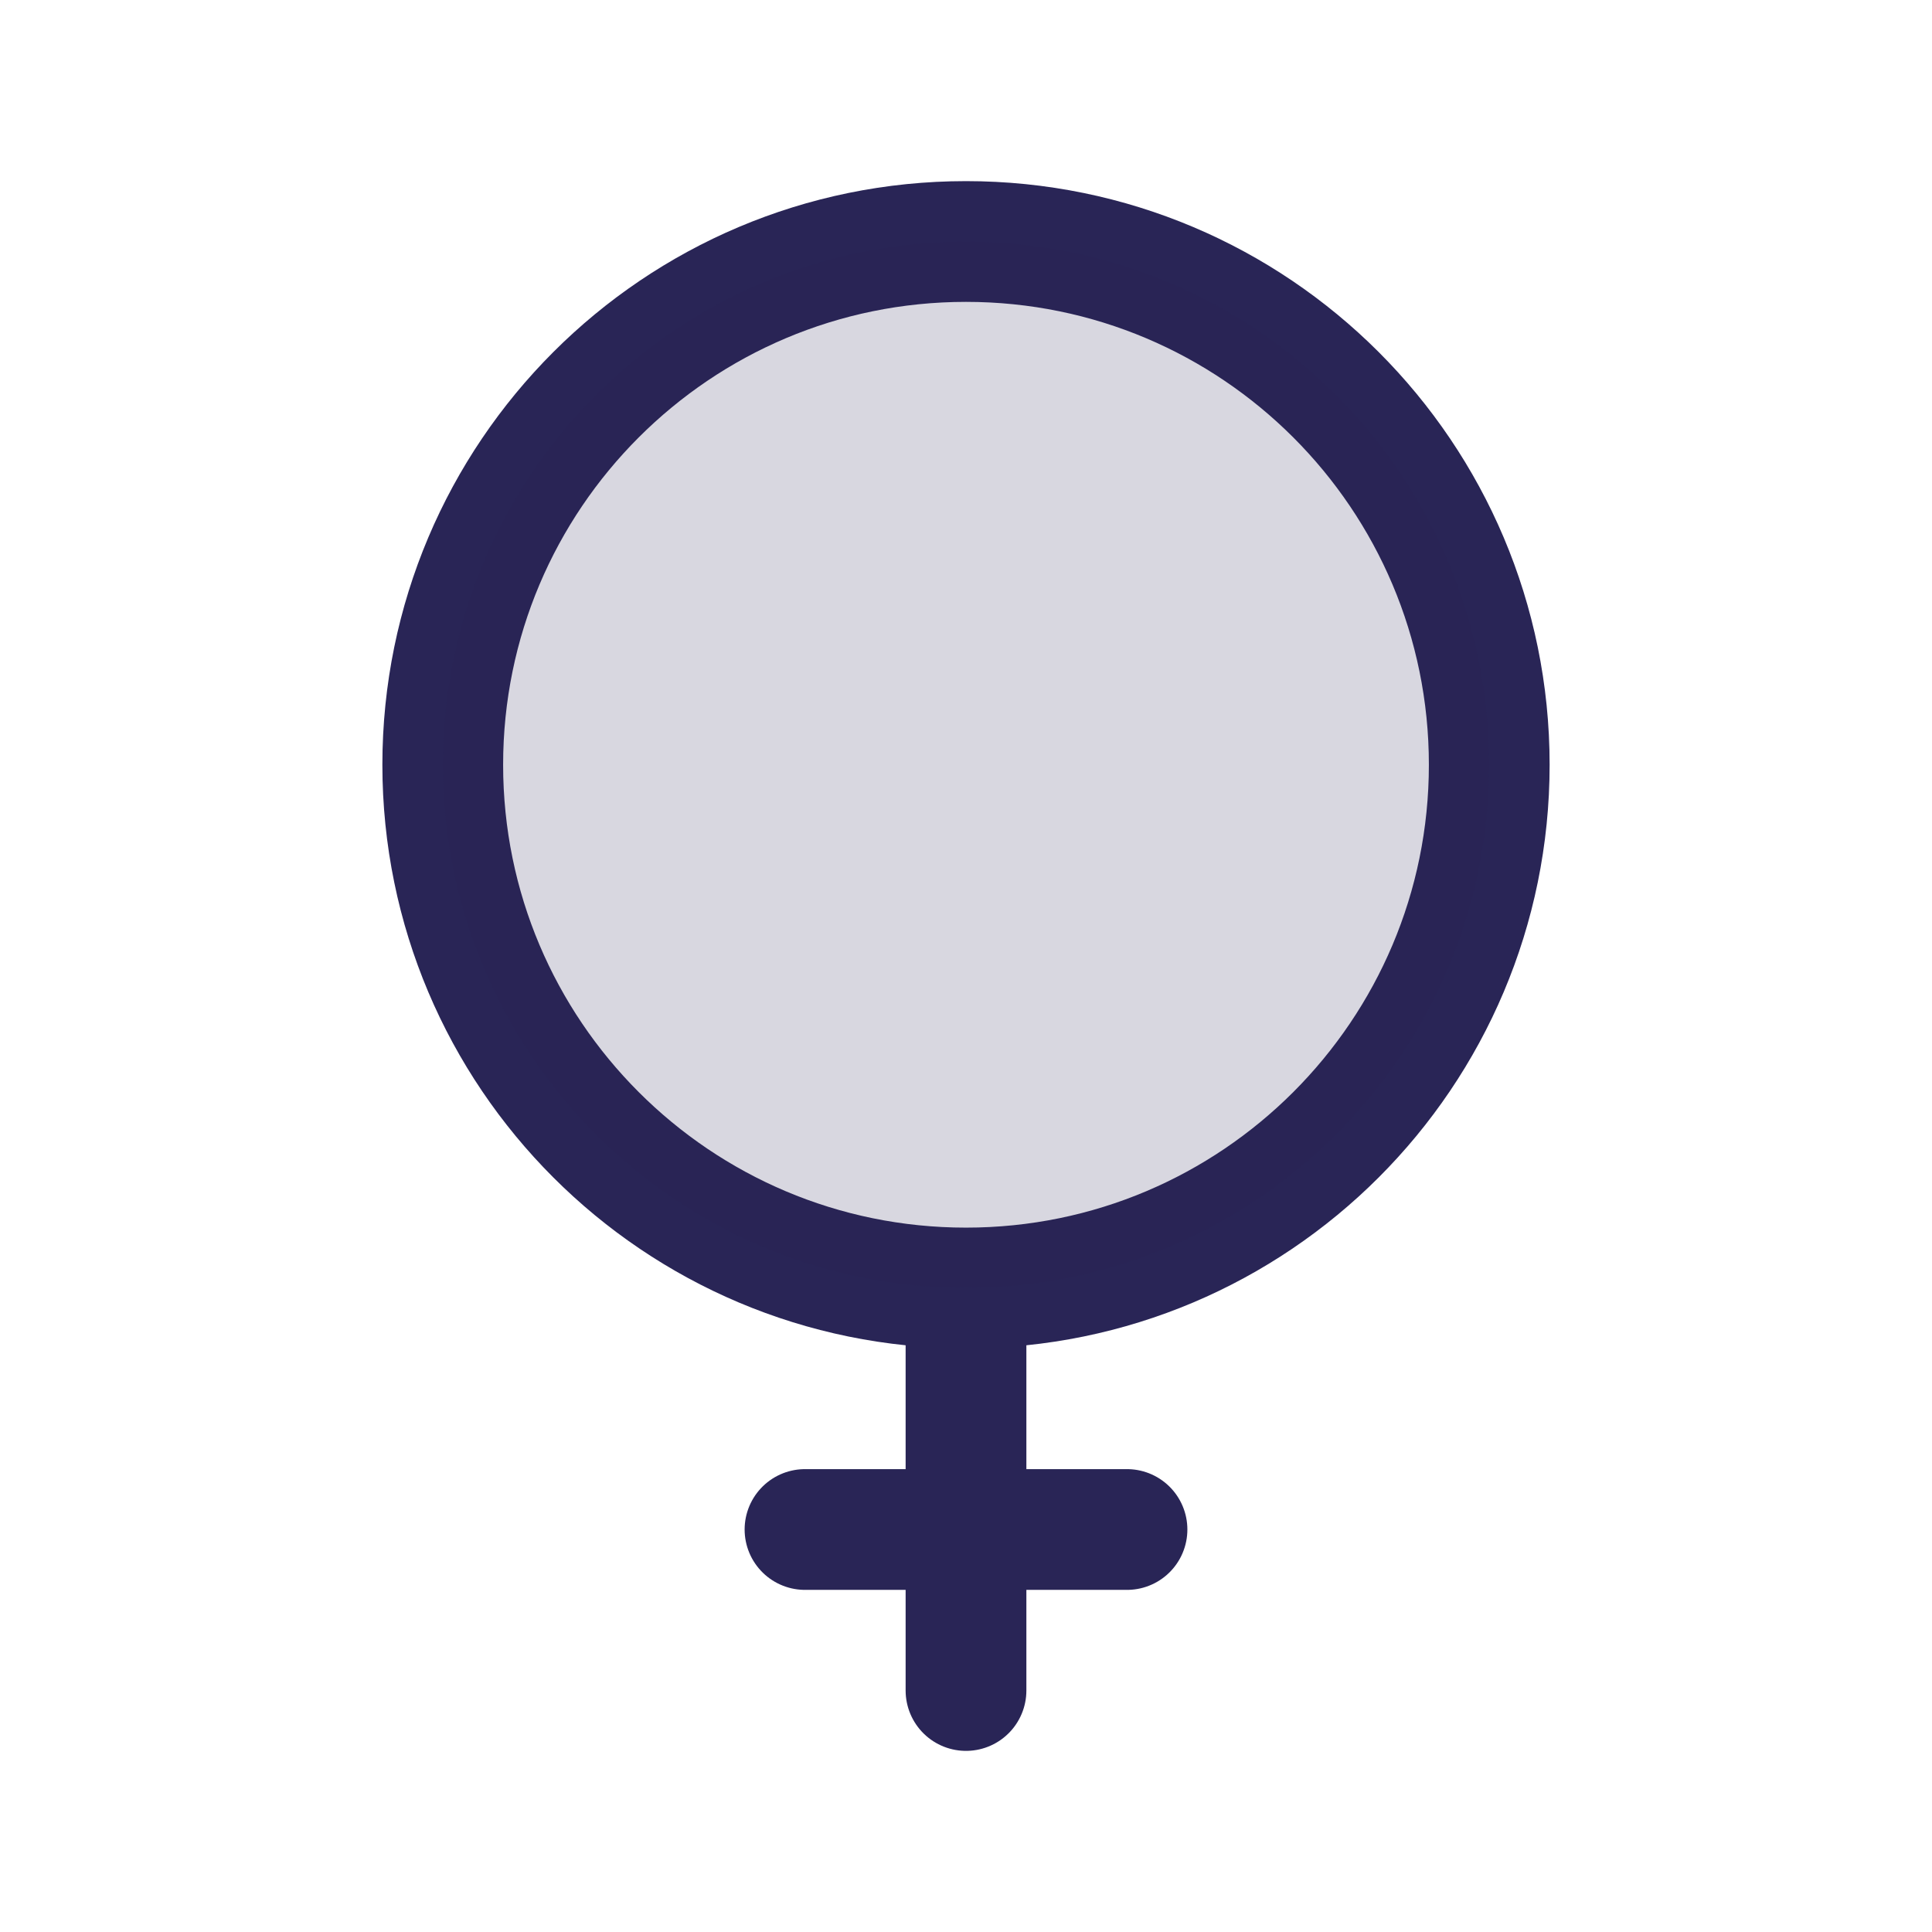
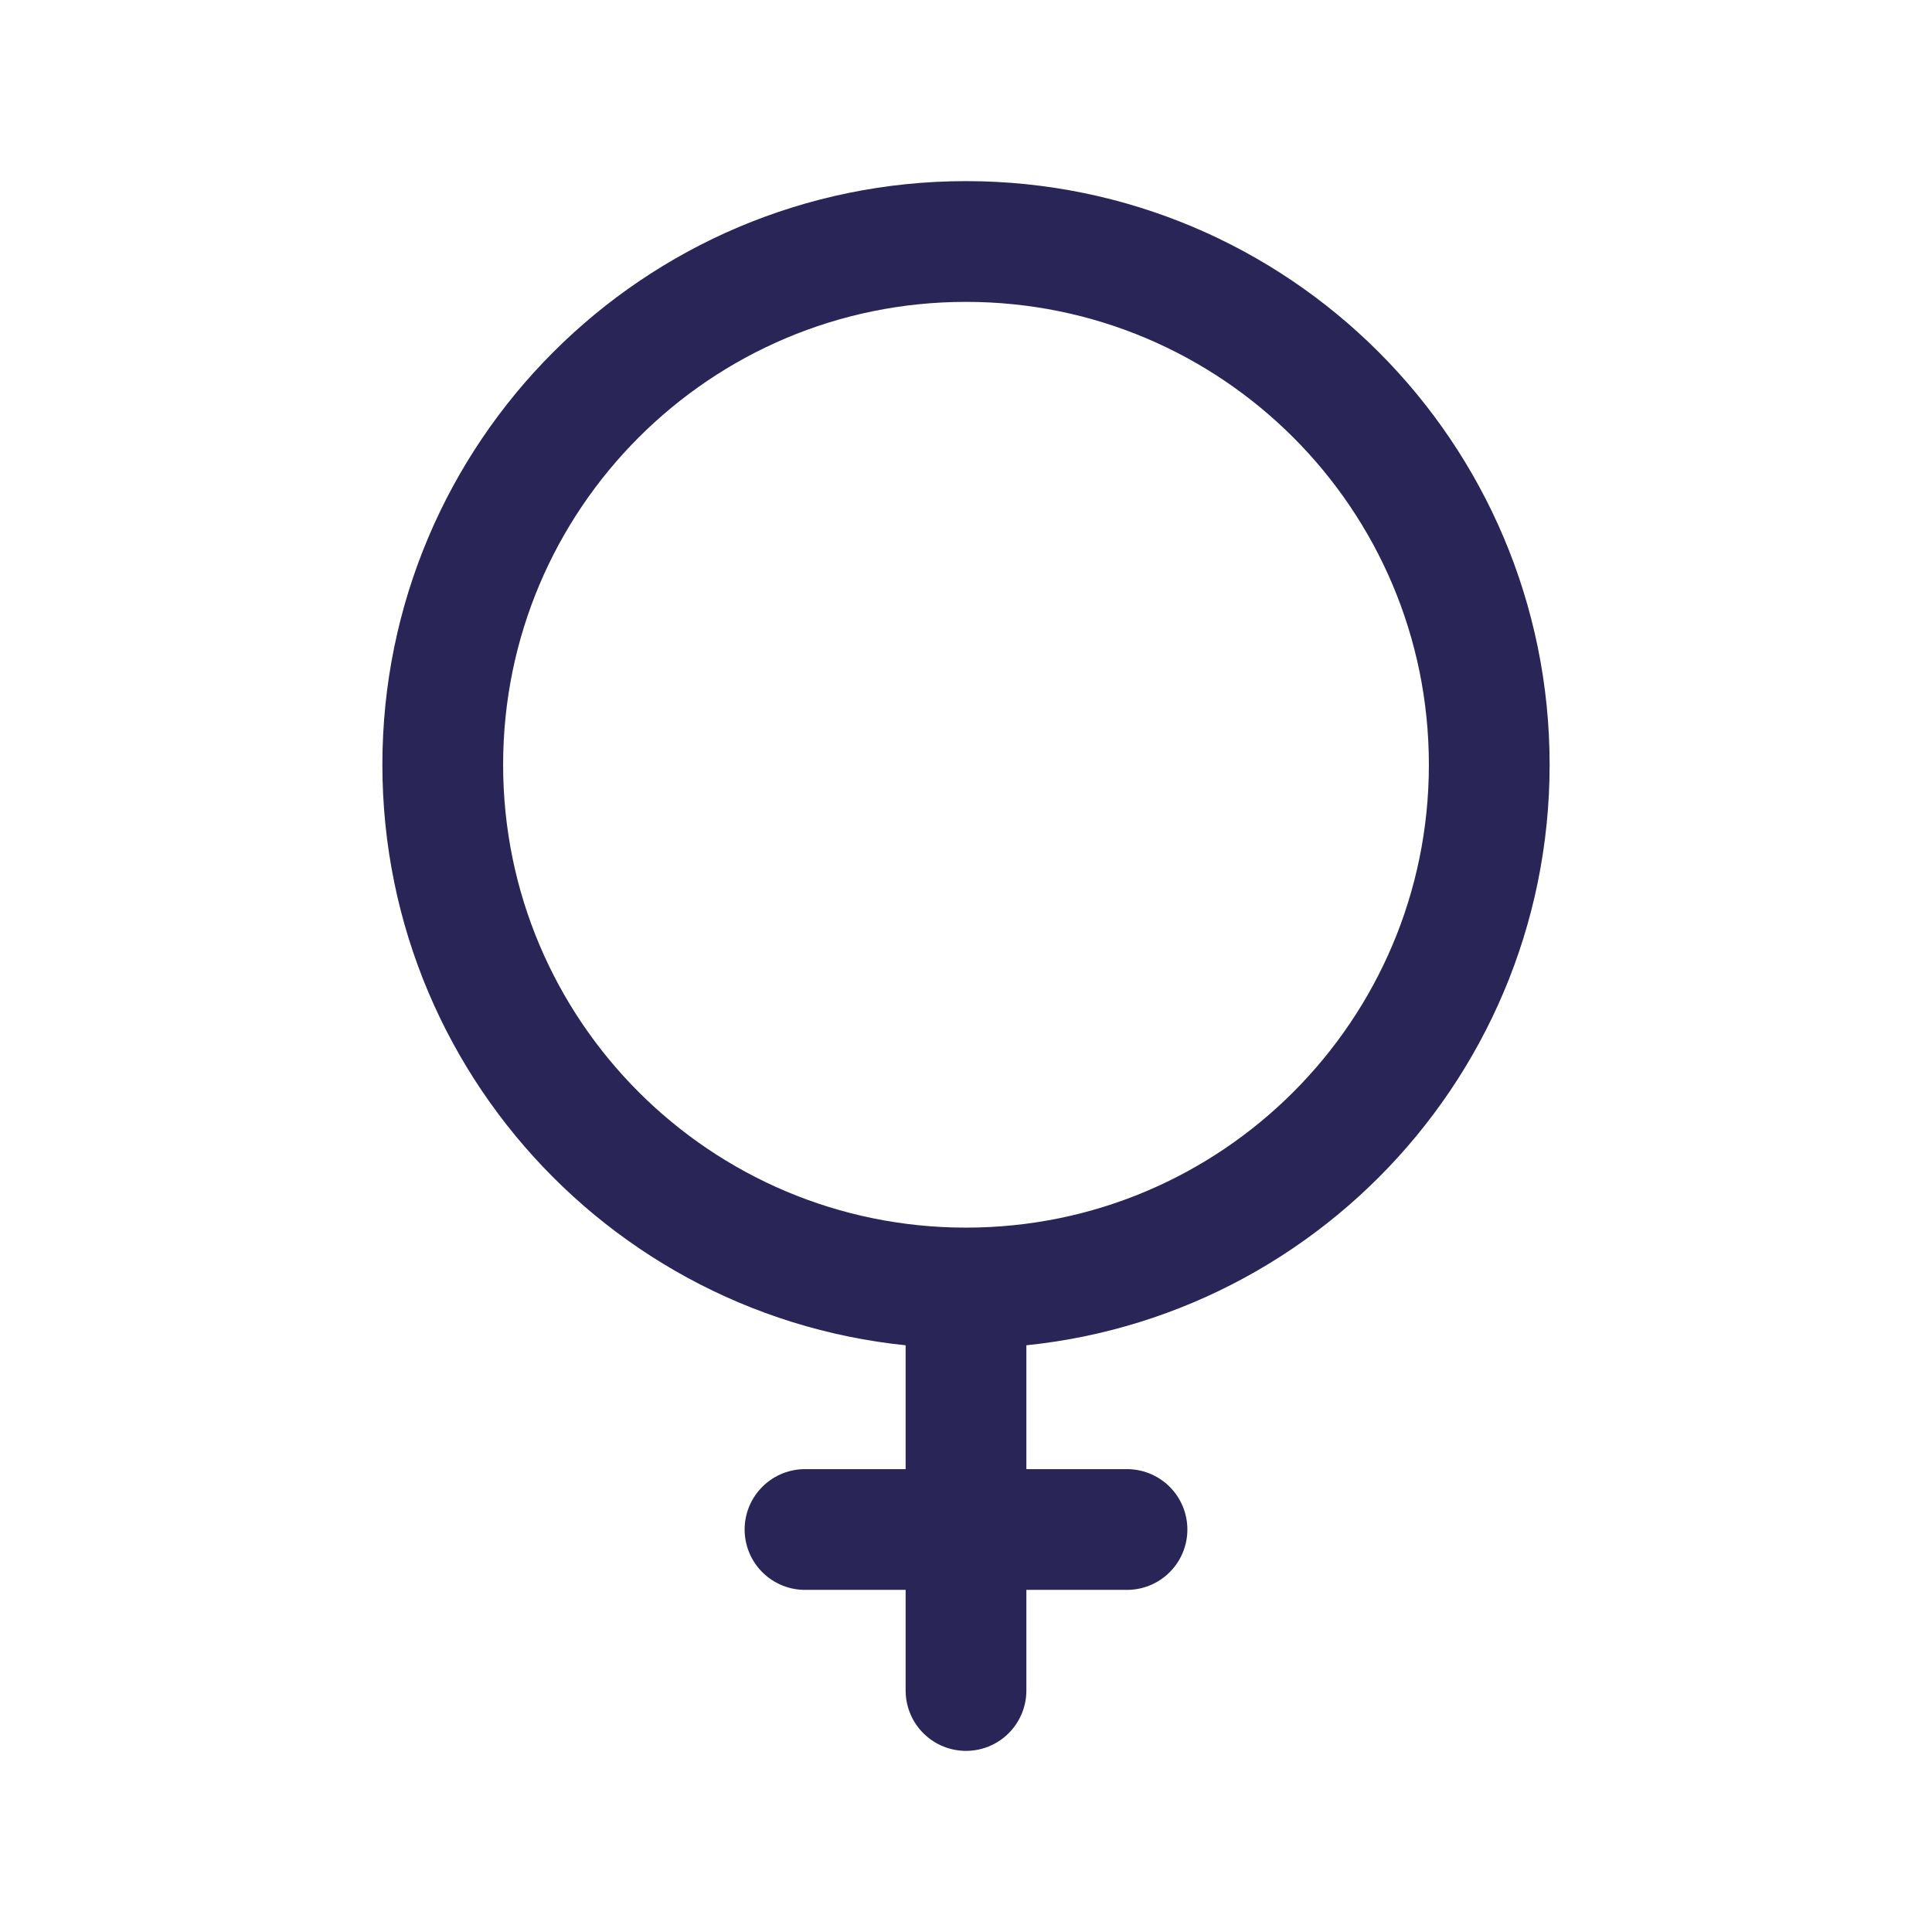
<svg xmlns="http://www.w3.org/2000/svg" width="24" height="24" viewBox="0 0 24 24" fill="none">
  <path d="M12 16C15.59 16 18.5 13.09 18.5 9.5C18.5 5.91 15.59 3 12 3C8.41 3 5.5 5.91 5.5 9.5C5.5 13.09 8.41 16 12 16ZM12 16V19M12 21V19M12 19H14M12 19H10" stroke="#292556" stroke-width="1.5" stroke-linecap="round" stroke-linejoin="round" />
-   <path d="M18.5 9.5C18.5 13.09 15.59 16 12 16C8.41 16 5.5 13.09 5.5 9.5C5.5 5.91 8.41 3 12 3C15.59 3 18.5 5.91 18.5 9.5Z" fill="#292556" fill-opacity="0.18" />
</svg>